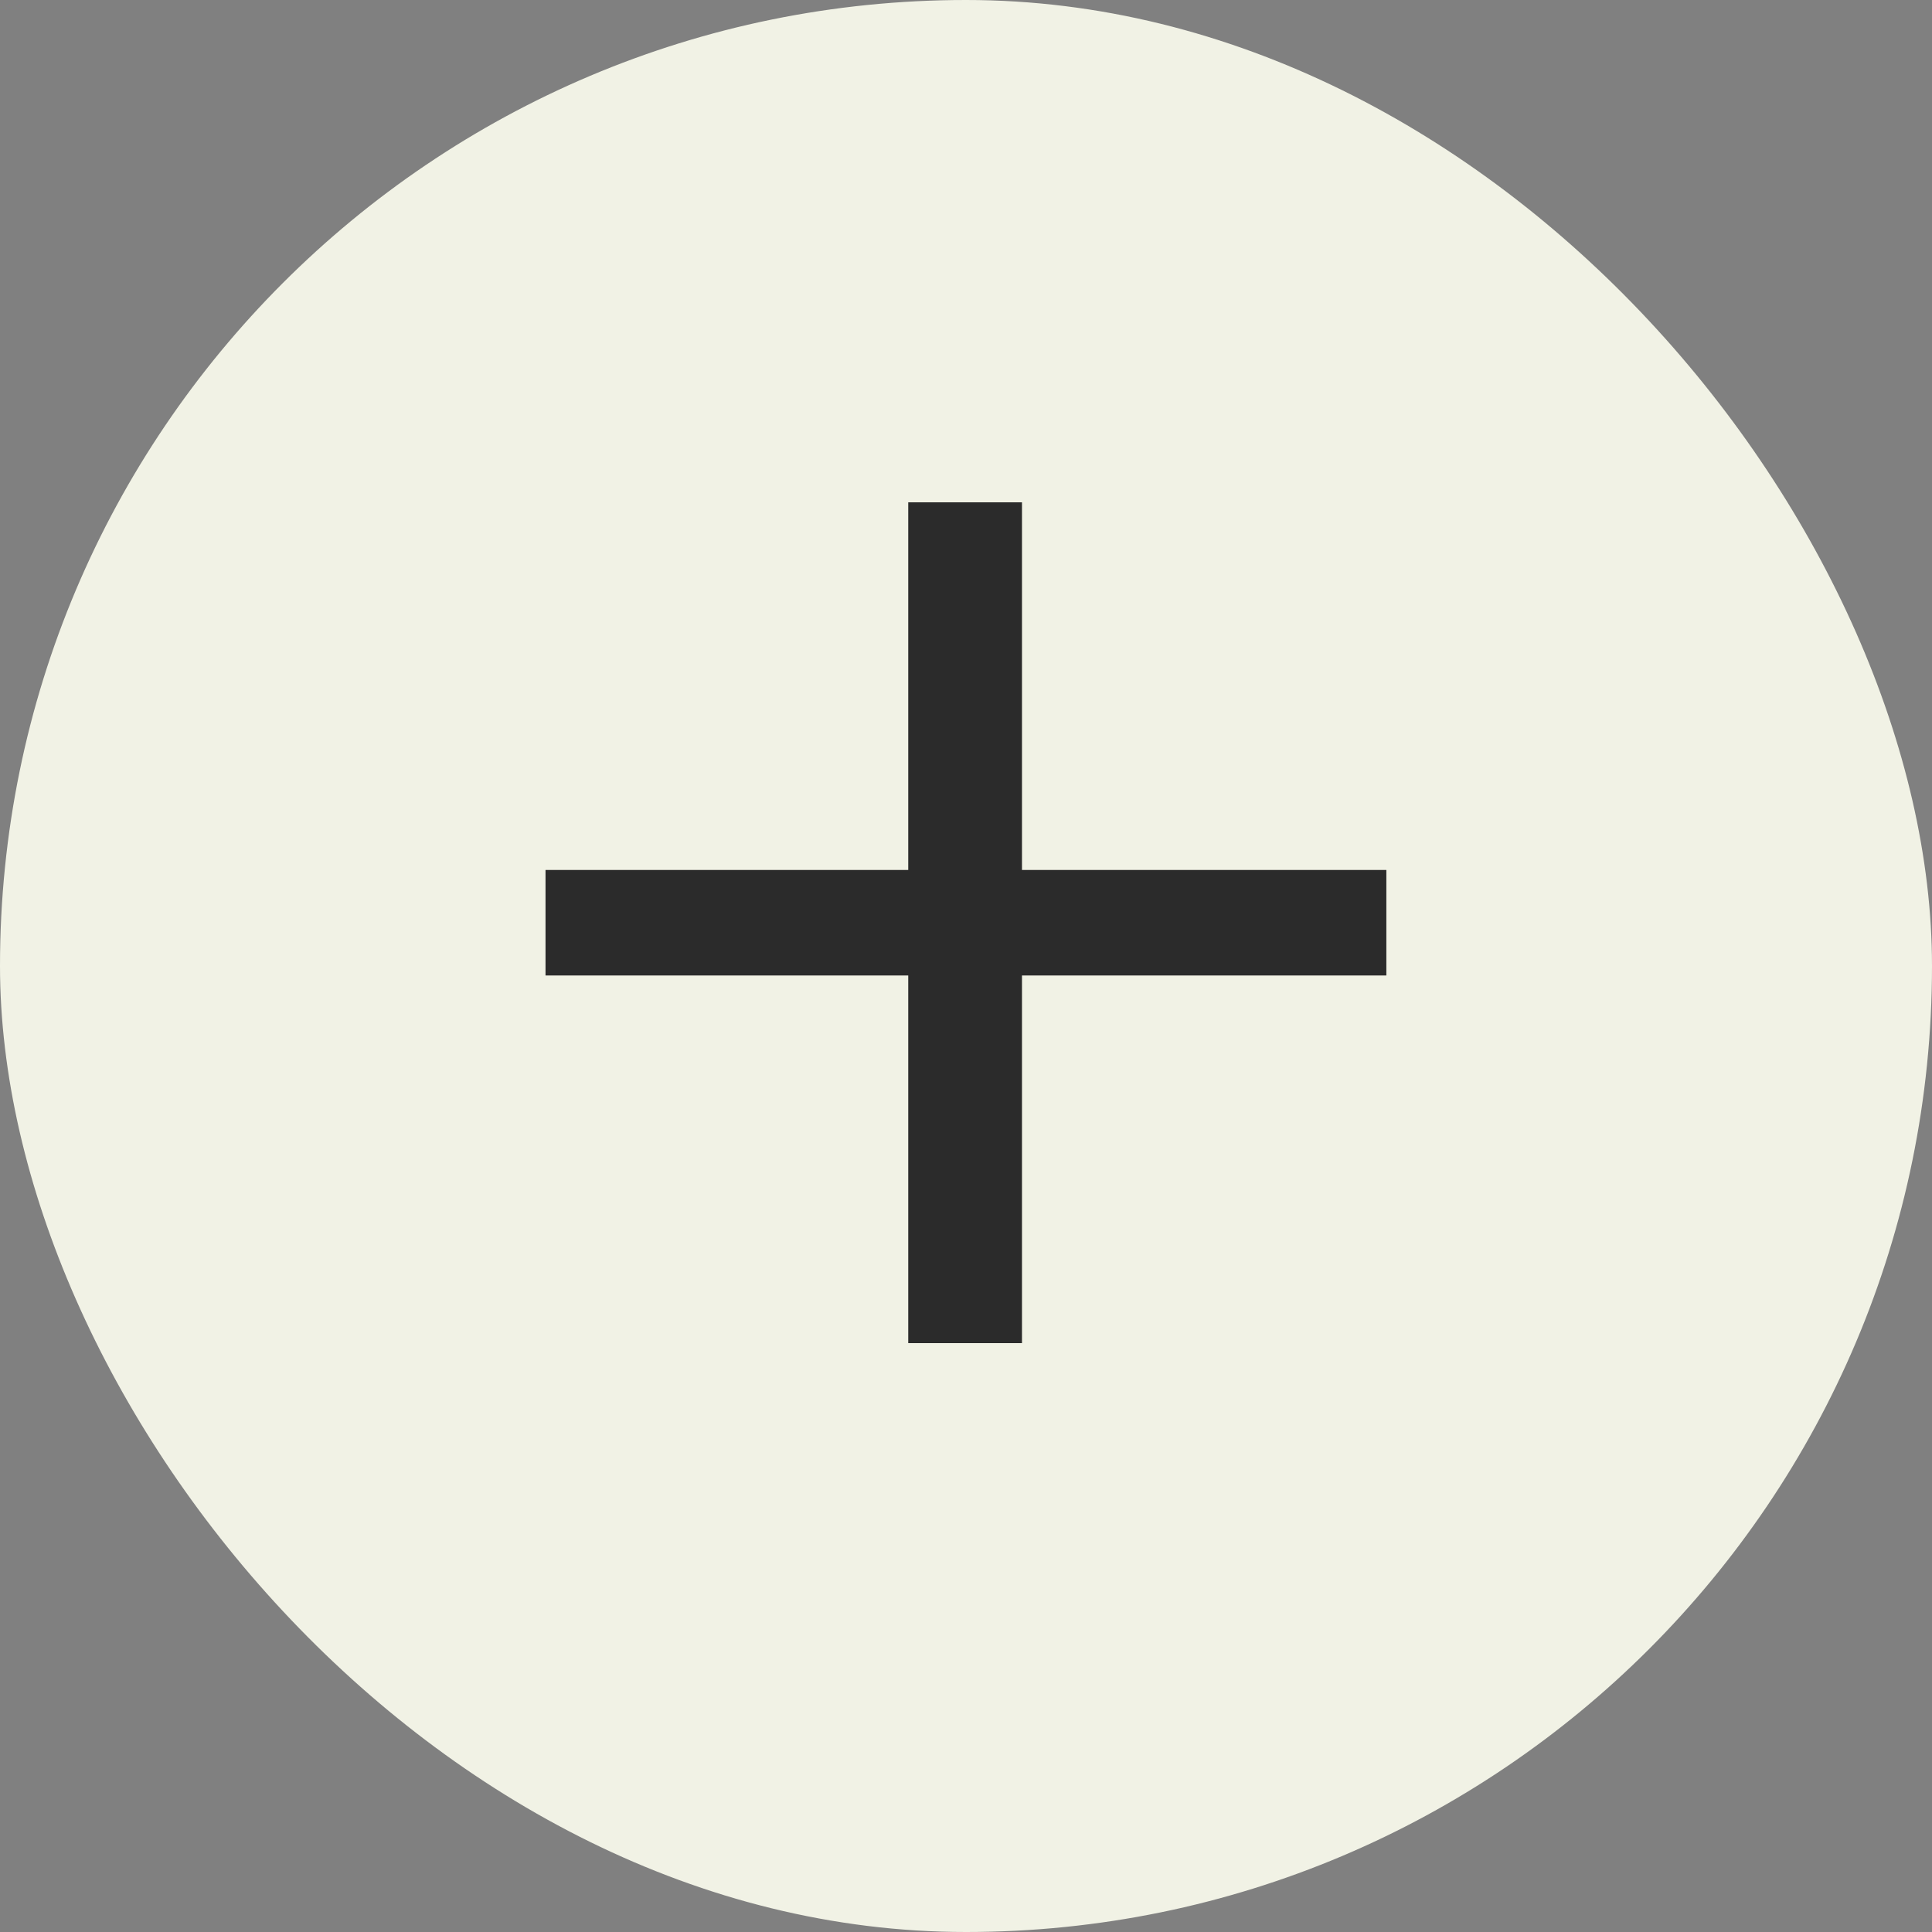
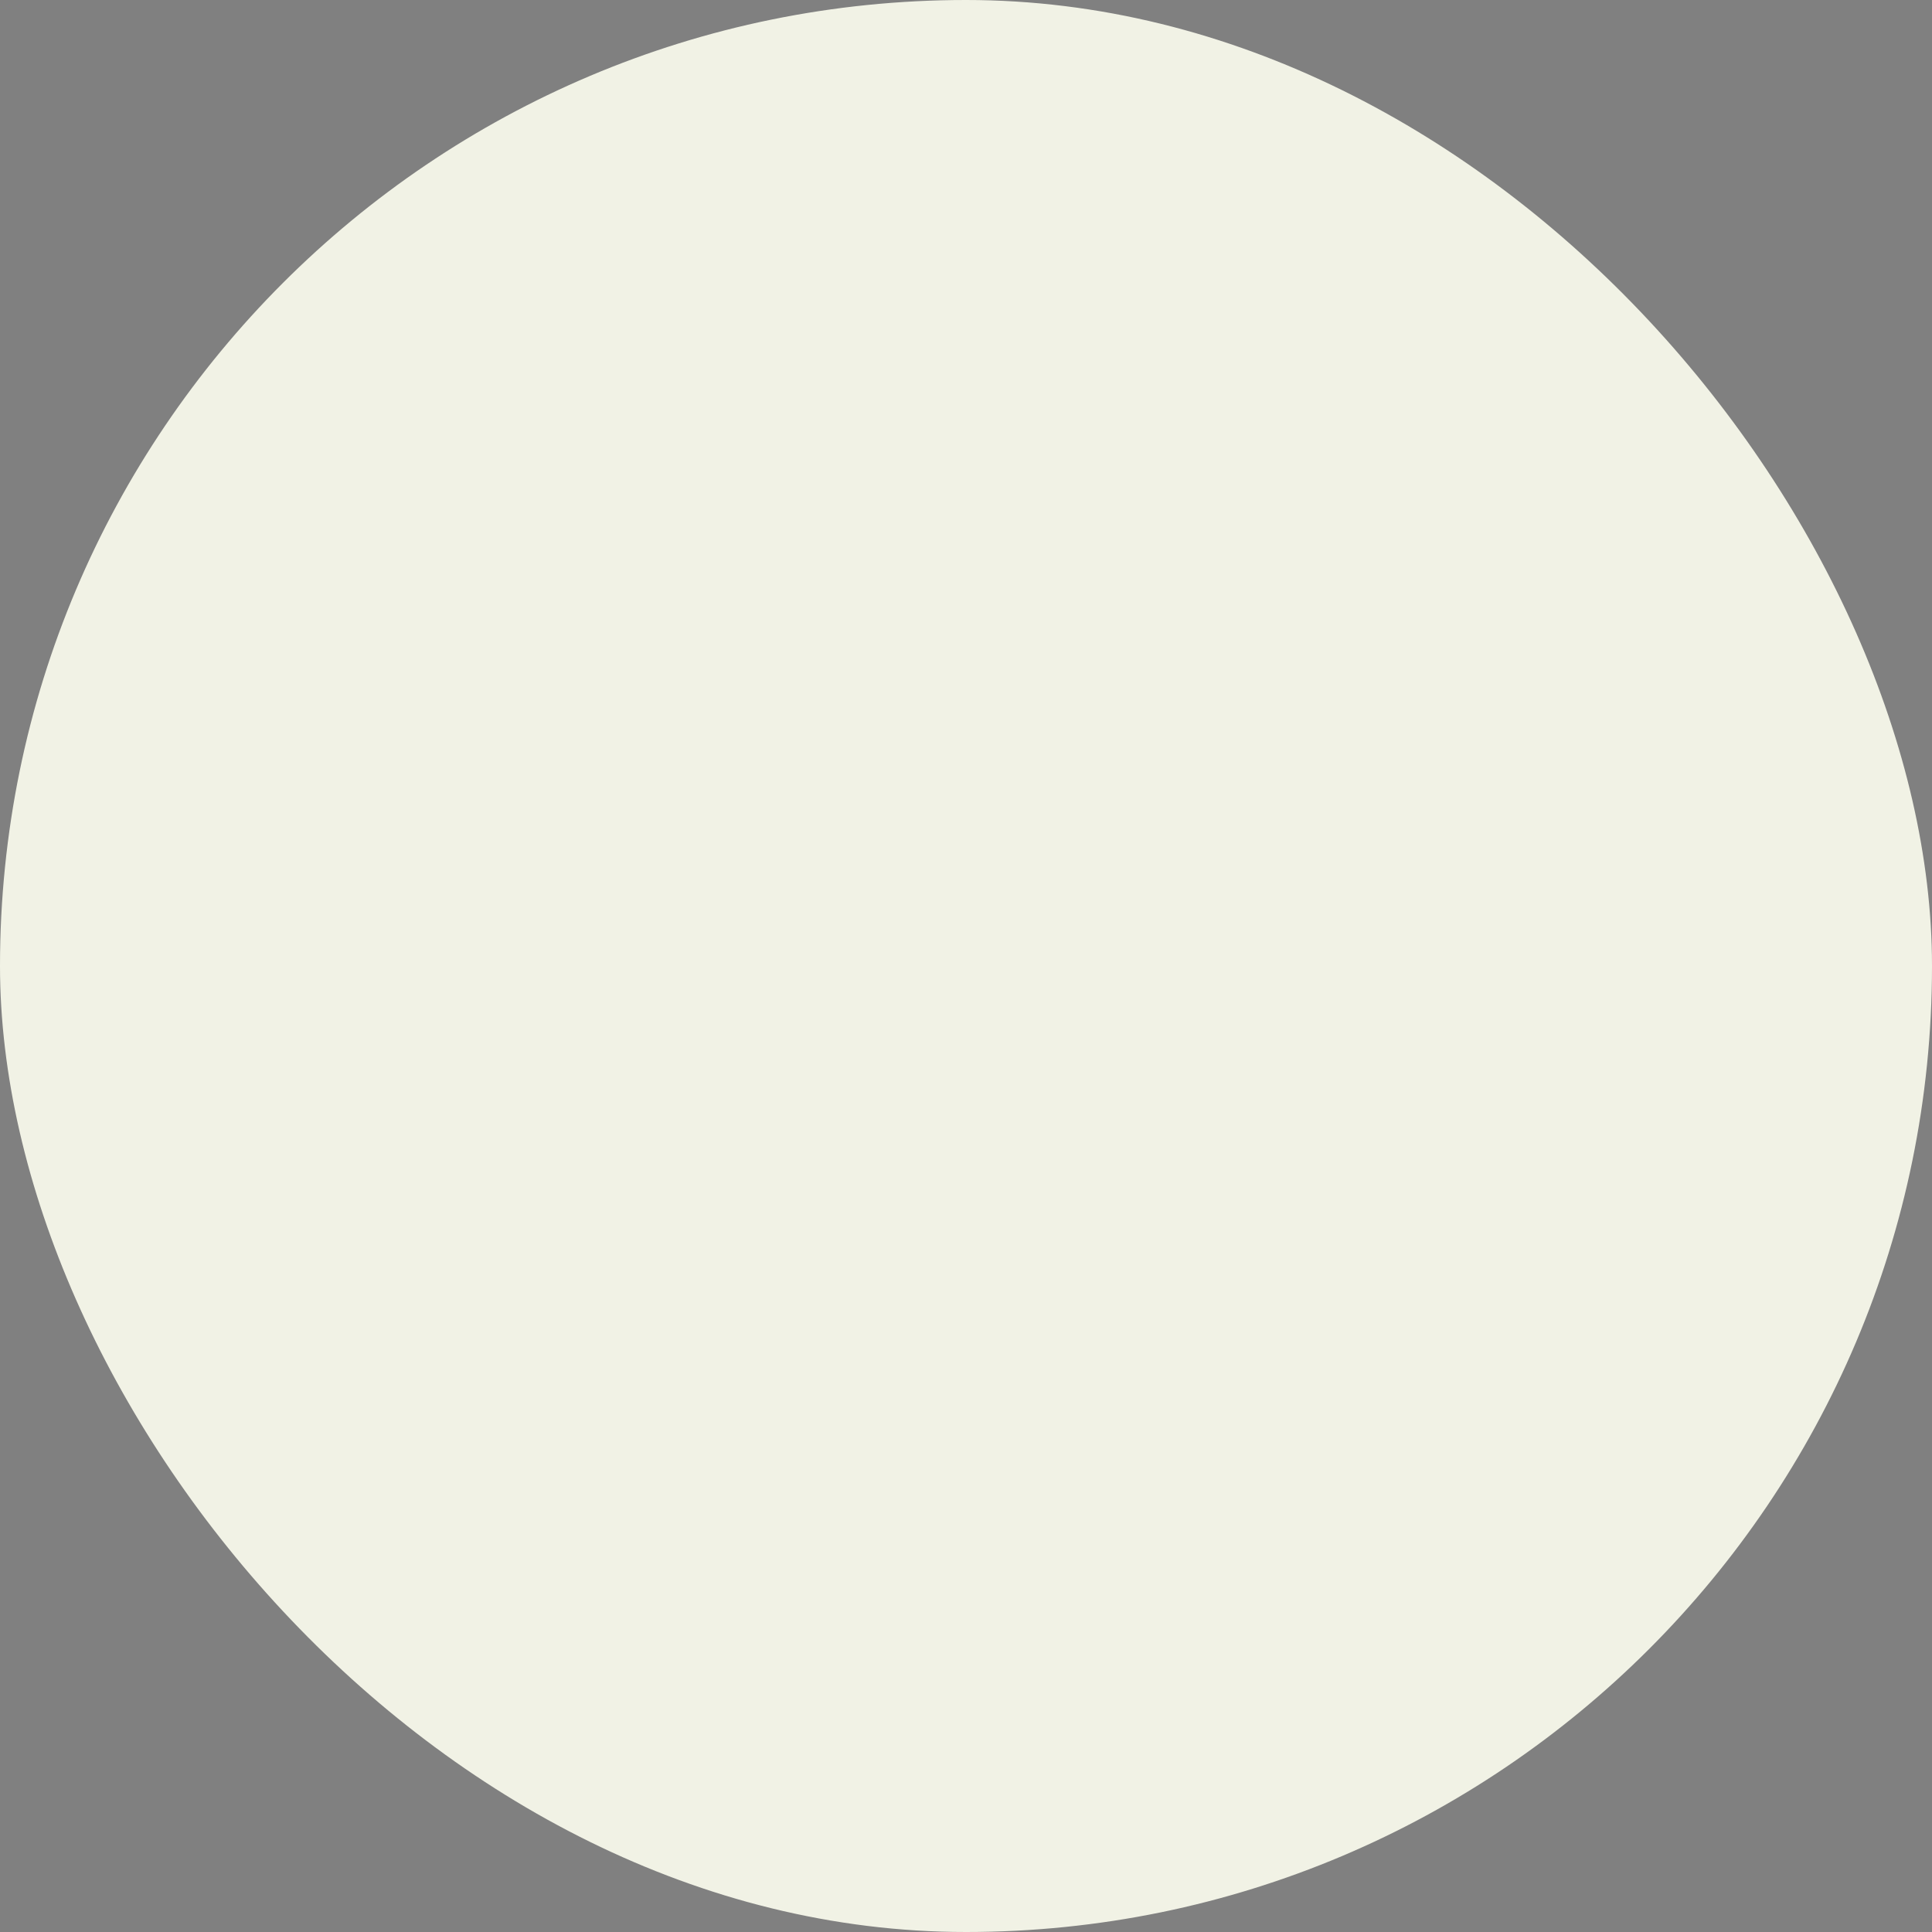
<svg xmlns="http://www.w3.org/2000/svg" fill="none" viewBox="0 0 75 75" height="75" width="75">
  <rect x="0" y="0" width="75" height="75" fill="#808080" stroke="none" />
  <rect fill="#F1F2E5" rx="37.5" height="75" width="75" />
-   <path fill="#2B2B2B" d="M53.818 37.868H39.673V52.14H35.258V37.868H21.177V33.772H35.258V19.5H39.673V33.772H53.818V37.868Z" />
</svg>